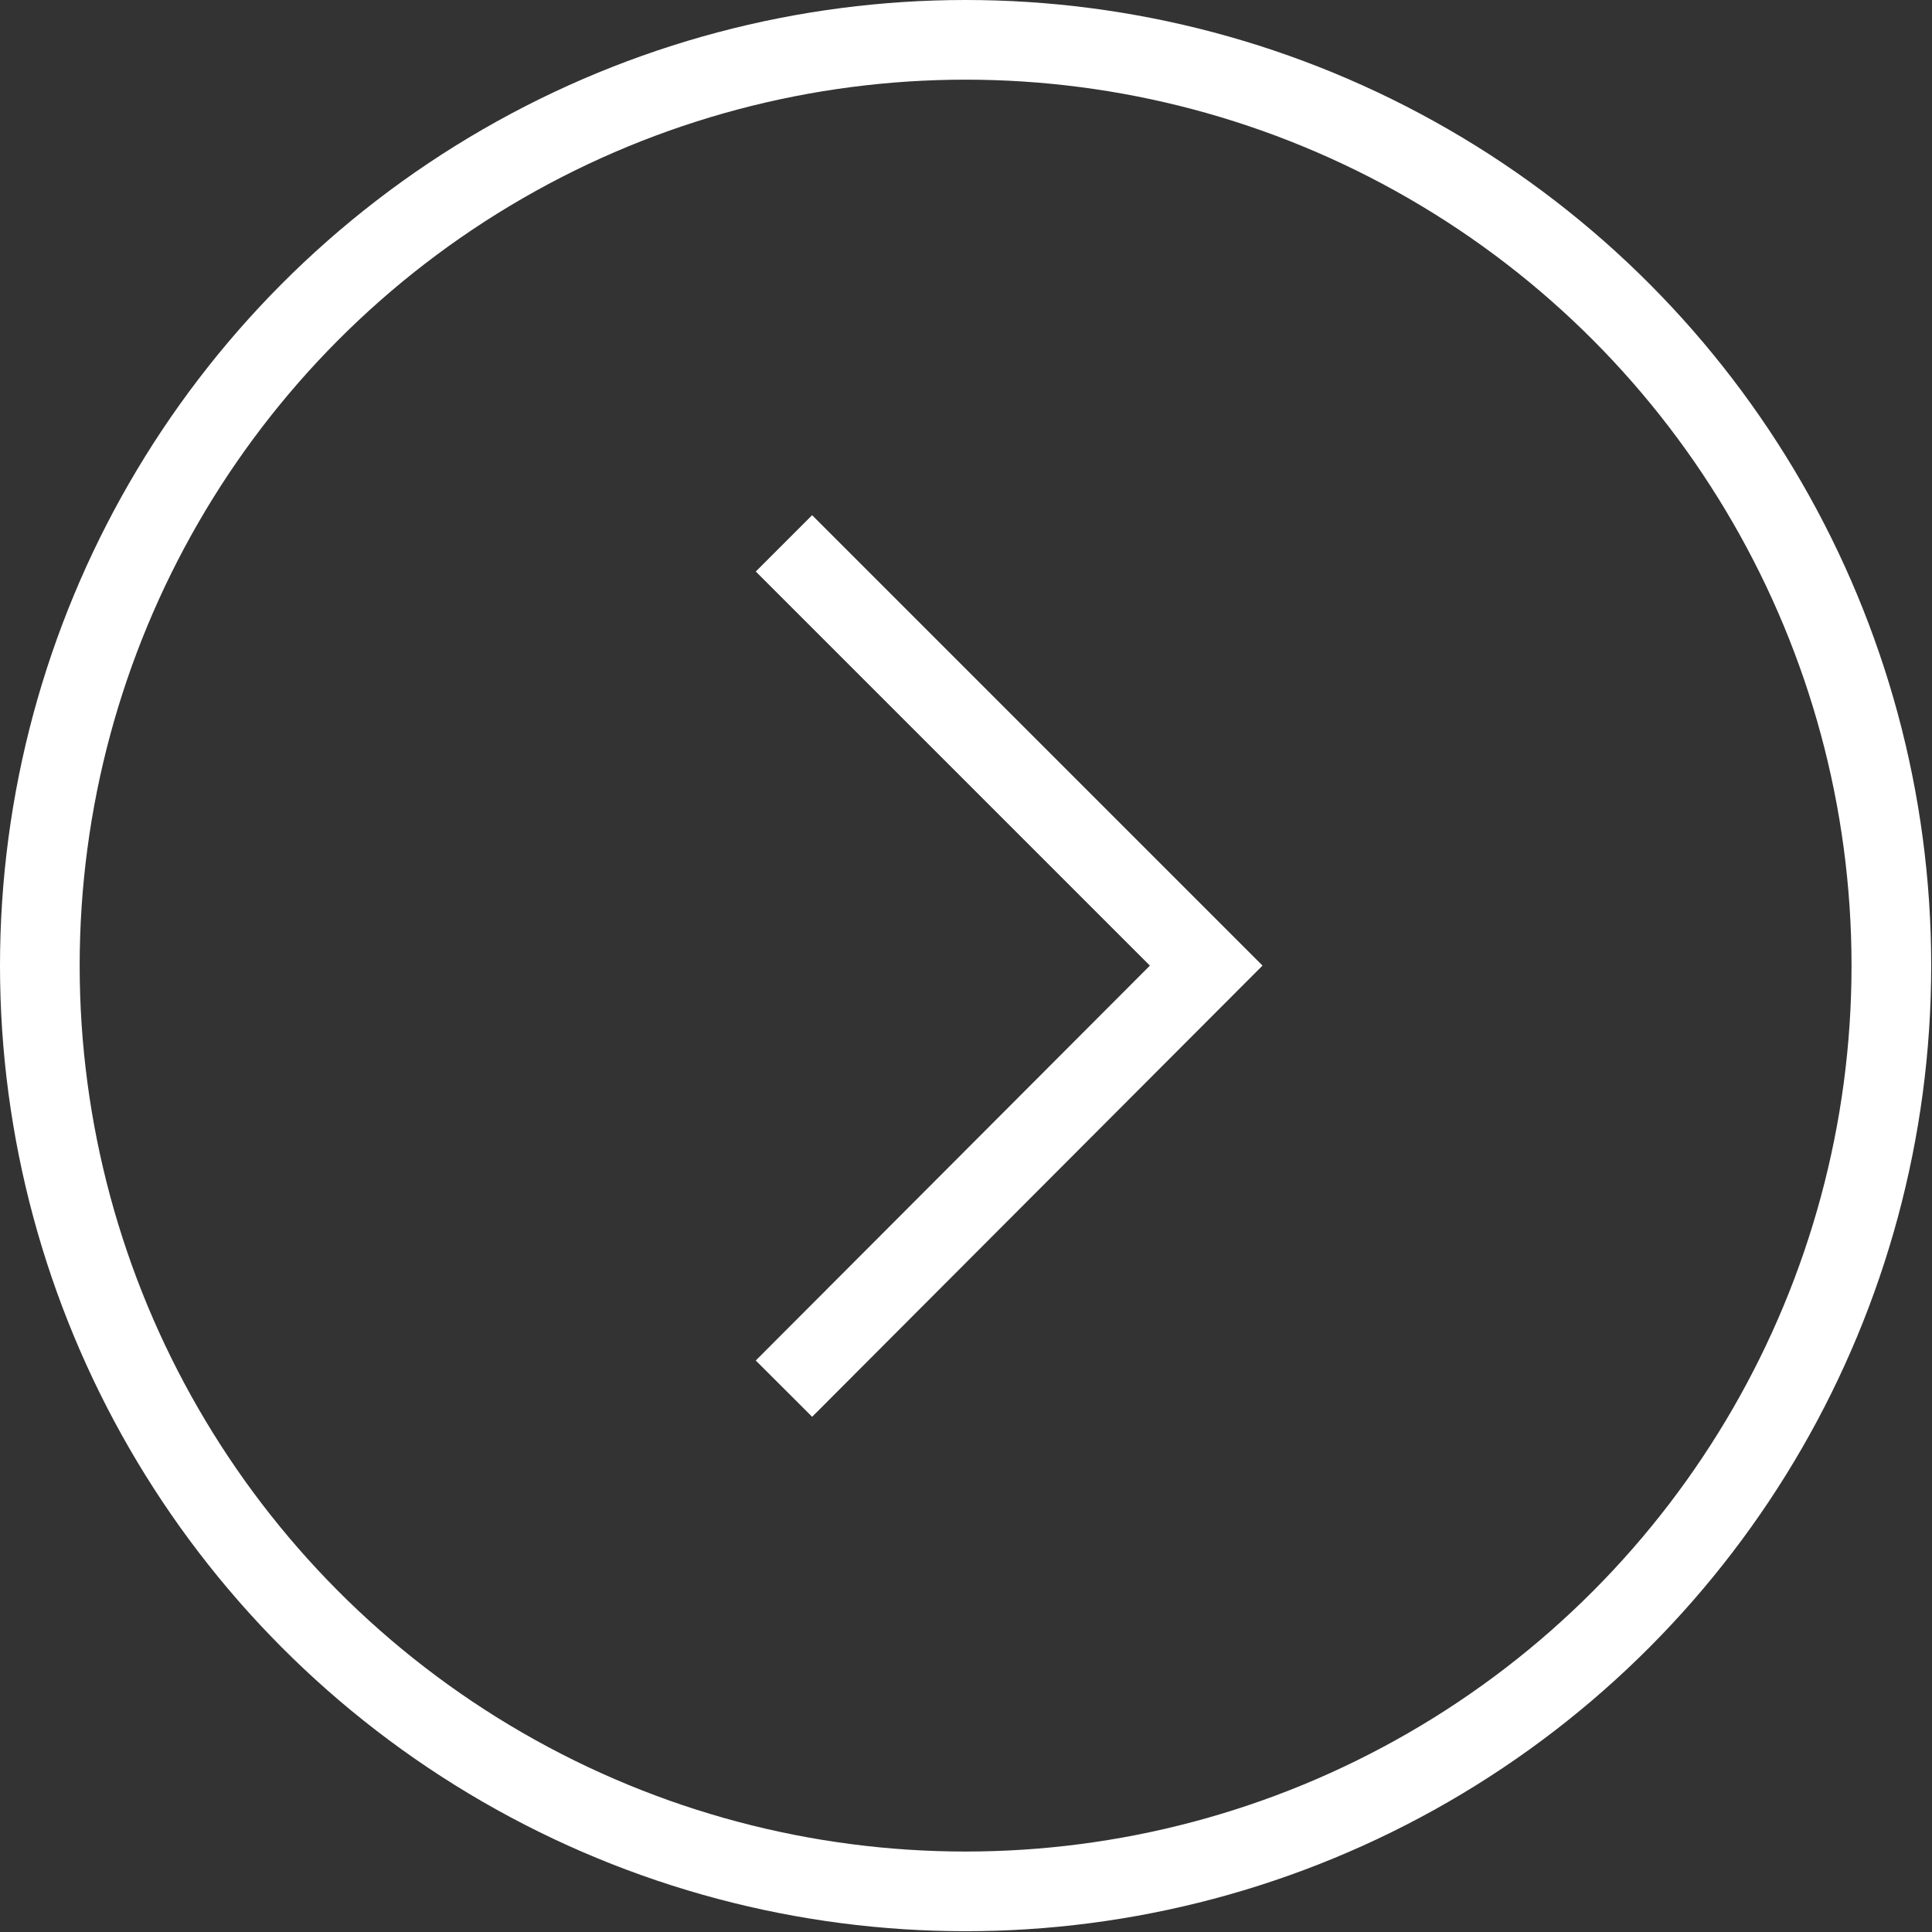
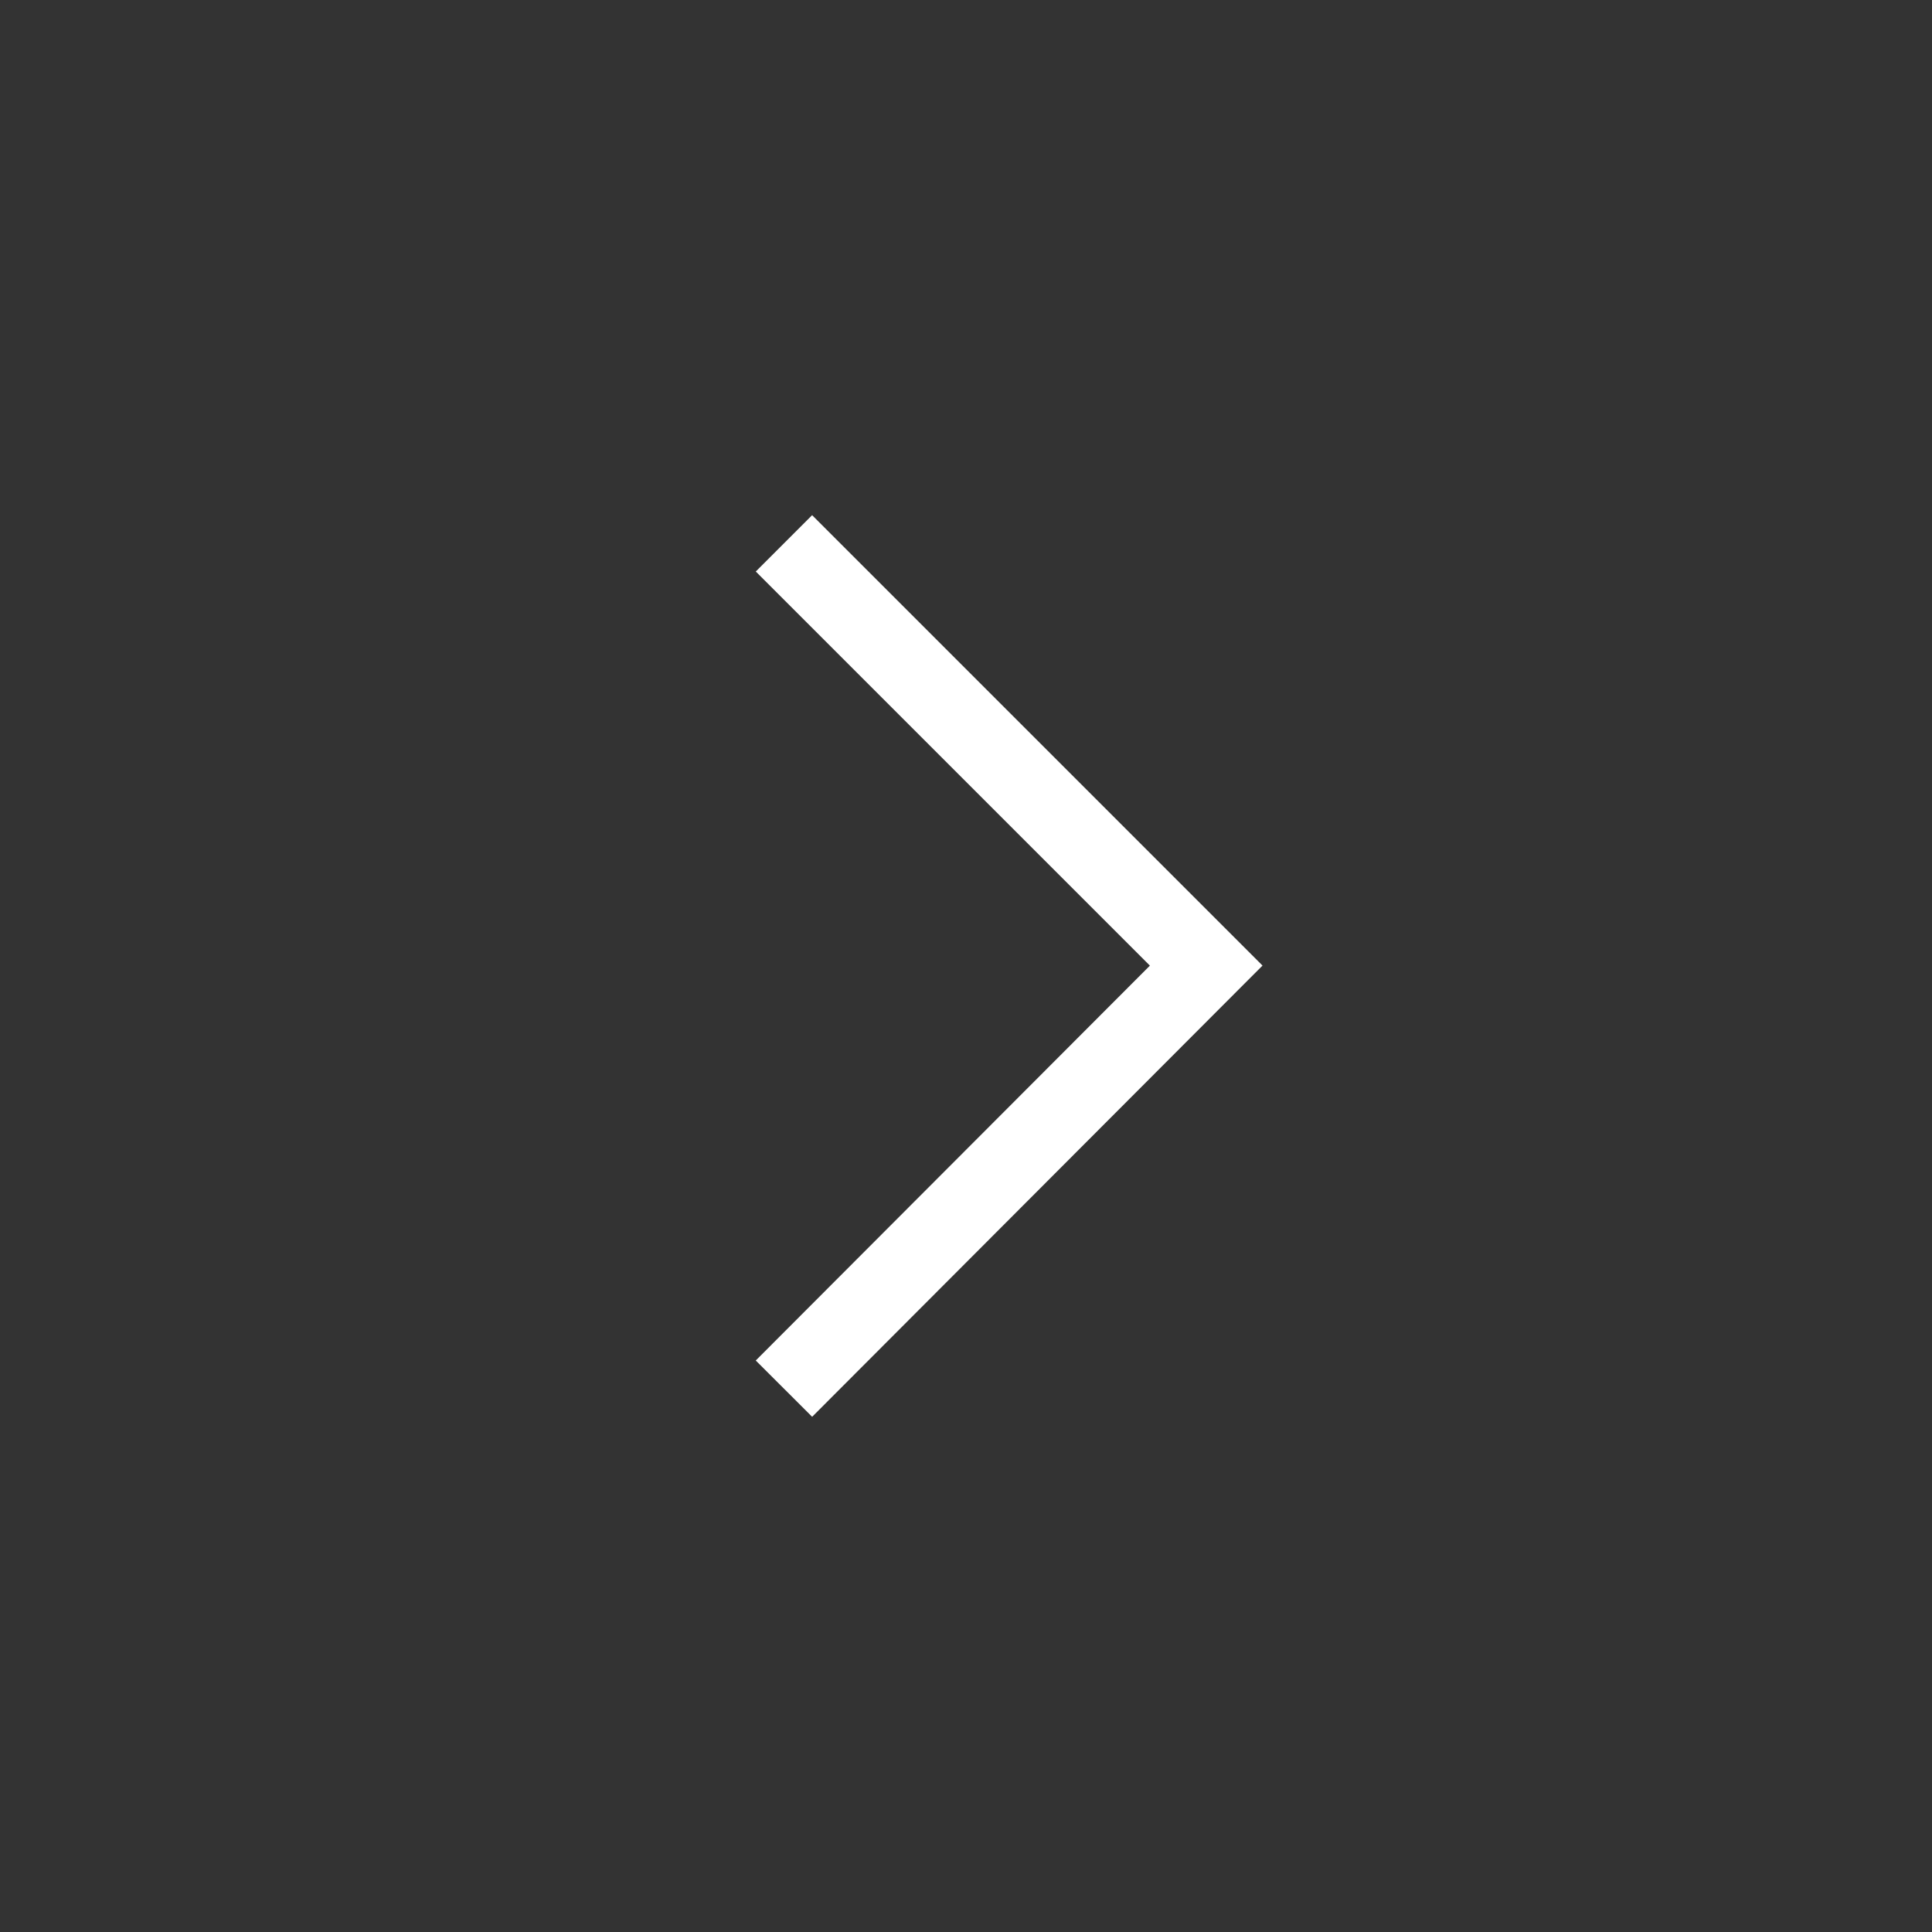
<svg xmlns="http://www.w3.org/2000/svg" id="Calque_2" data-name="Calque 2" viewBox="0 0 24.25 24.25">
  <rect x="0" y="0" width="24.25" height="24.25" fill="#333333" stroke="none" />
  <defs>
    <style>
      .cls-1 {
        fill: none;
        stroke: #fff;
      }
    </style>
  </defs>
  <g id="Calque_1-2" data-name="Calque 1">
    <g>
-       <circle class="cls-1" cx="12.12" cy="12.12" r="11.62" />
      <polyline class="cls-1" points="9.84 17.43 15.14 12.12 9.84 6.82" />
    </g>
  </g>
</svg>